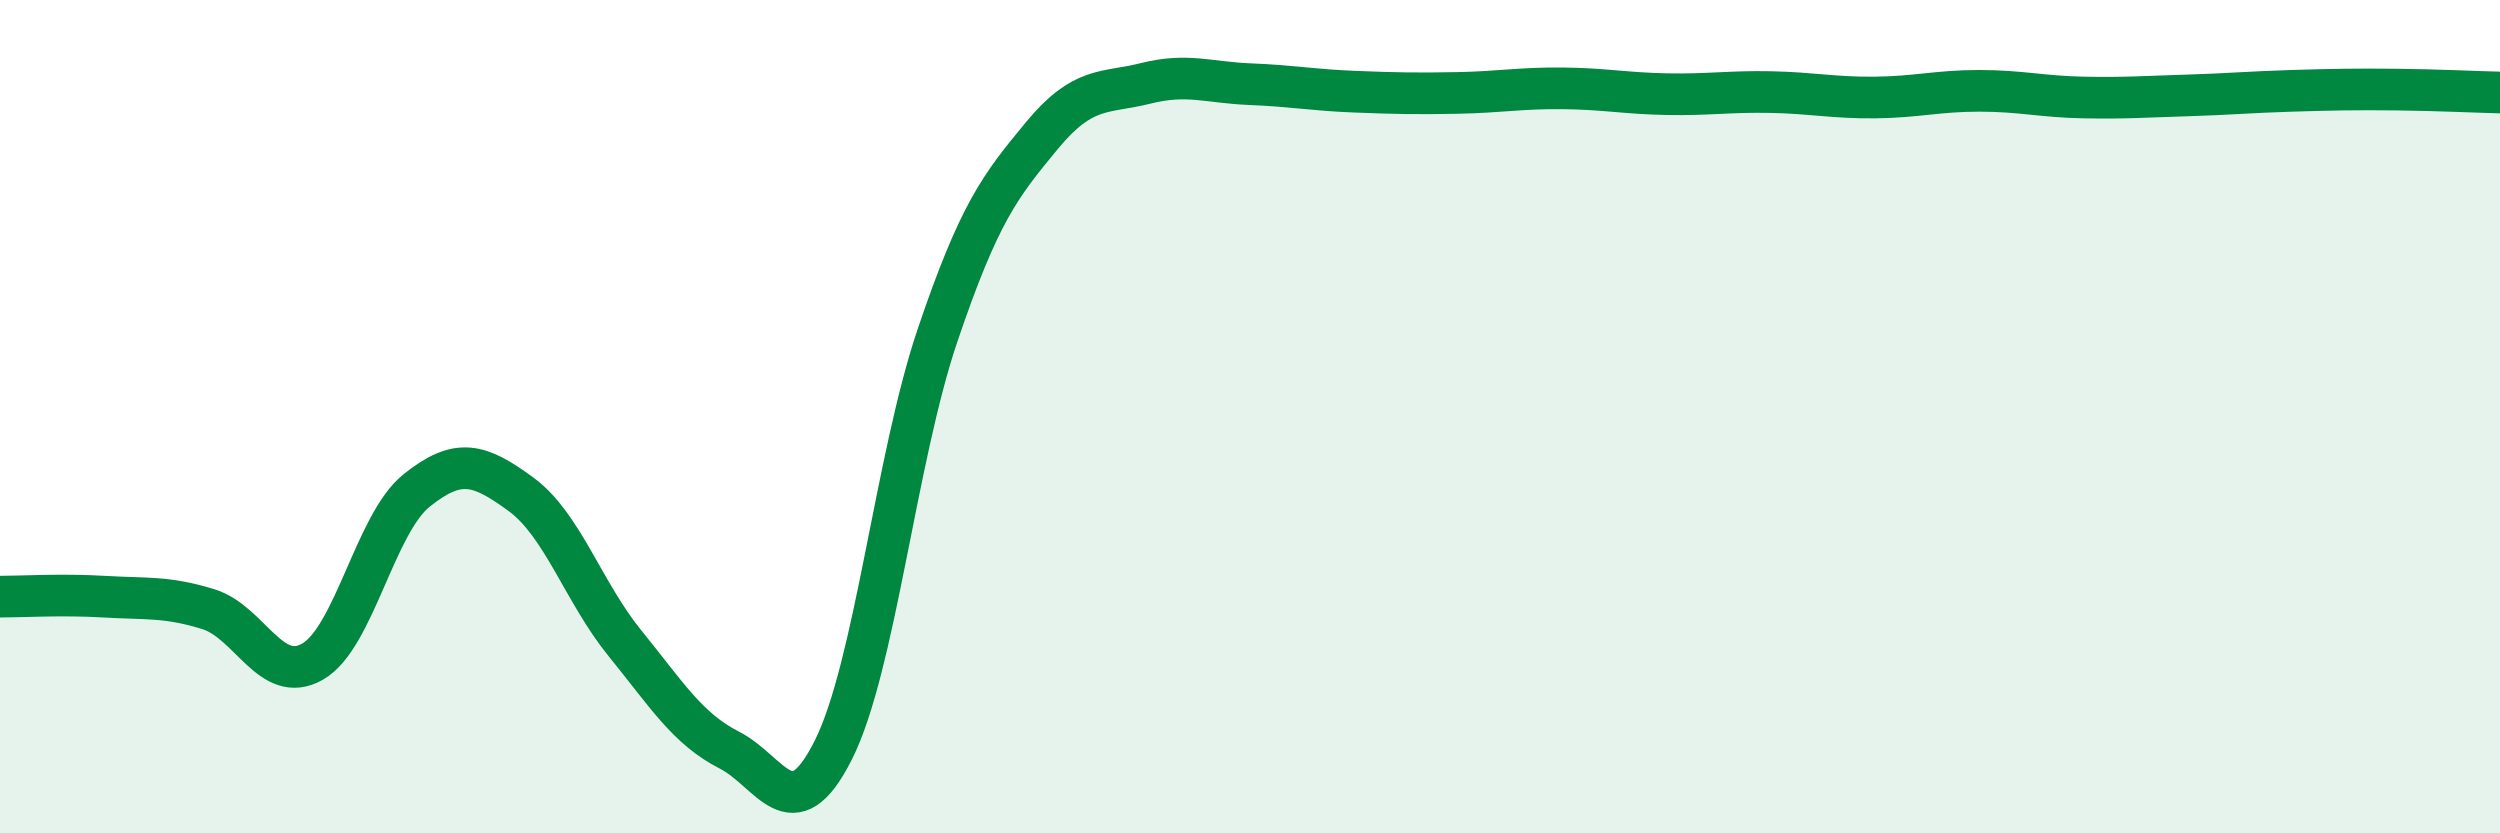
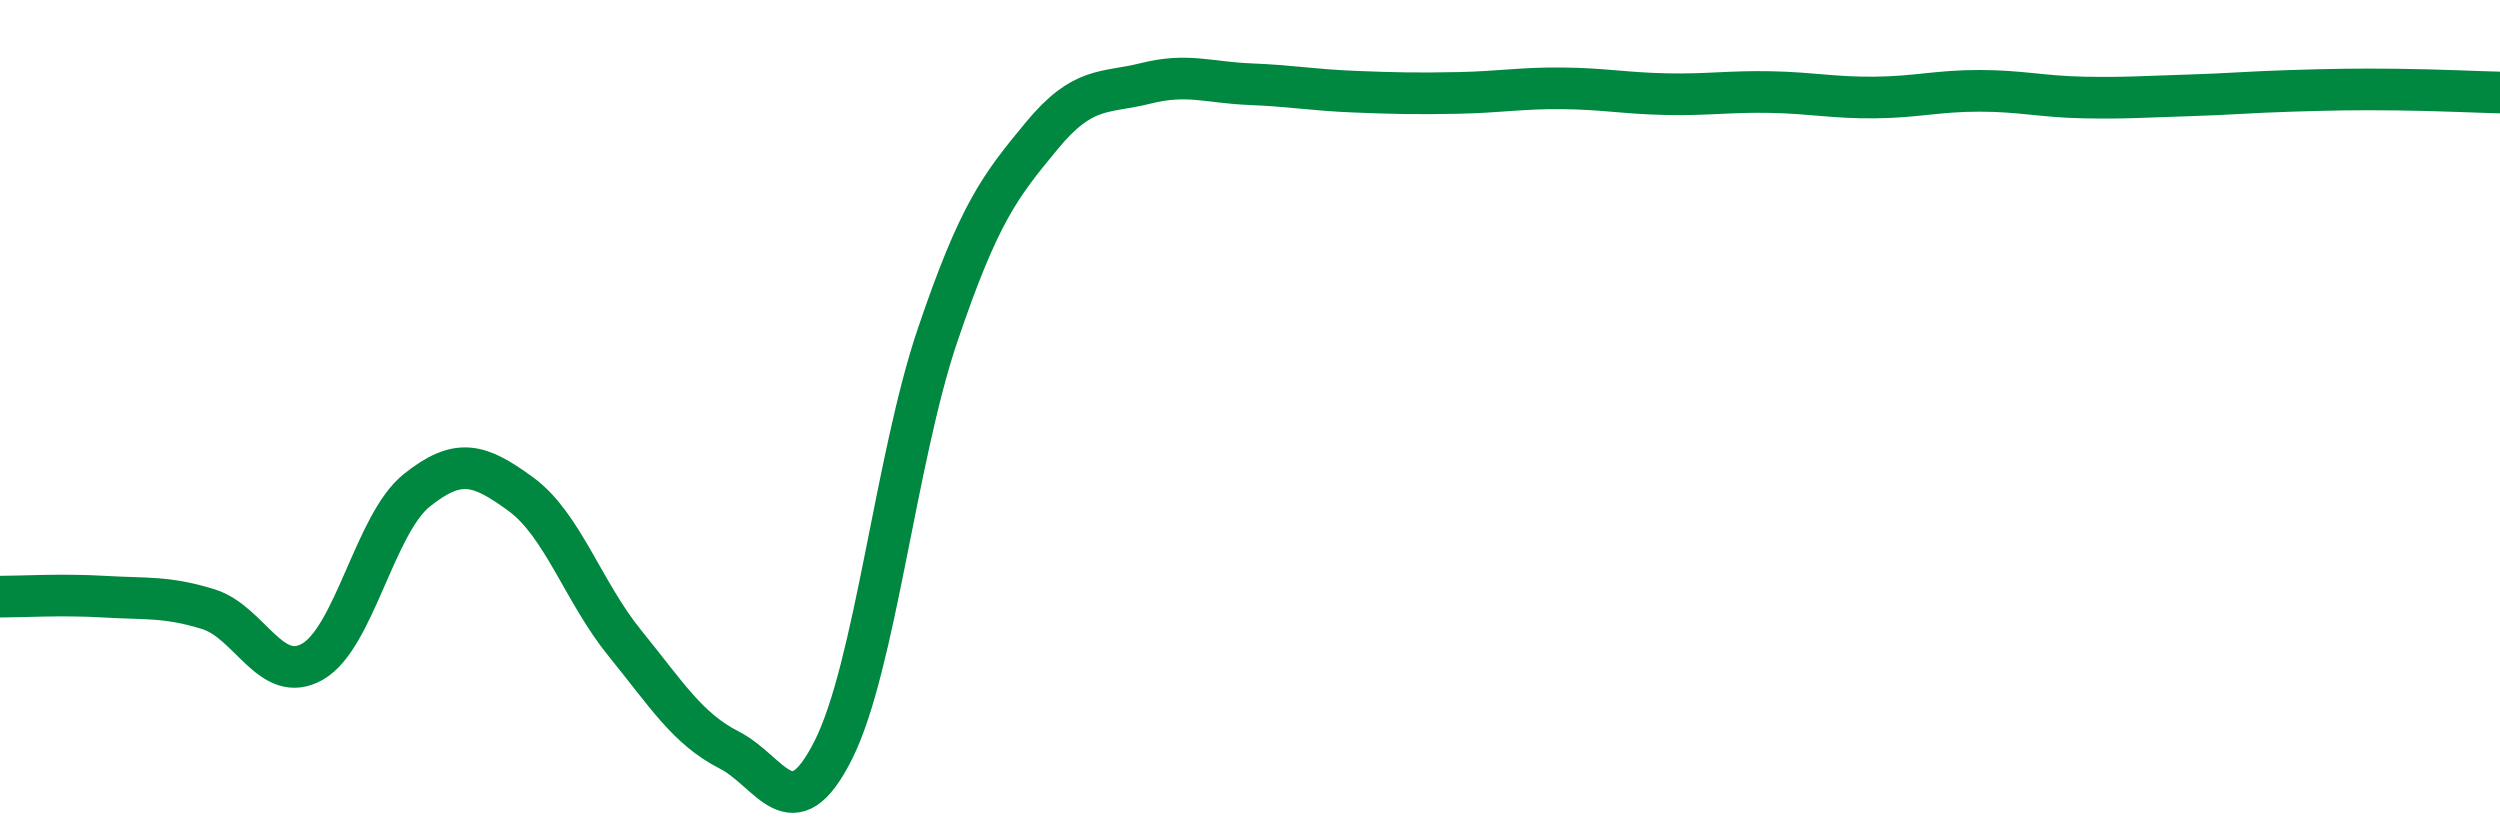
<svg xmlns="http://www.w3.org/2000/svg" width="60" height="20" viewBox="0 0 60 20">
-   <path d="M 0,14.32 C 0.5,14.32 1.5,14.26 2.5,14.32 C 3.5,14.38 4,14.31 5,14.62 C 6,14.93 6.5,16.45 7.5,15.88 C 8.5,15.31 9,12.57 10,11.77 C 11,10.97 11.5,11.13 12.5,11.86 C 13.5,12.59 14,14.21 15,15.44 C 16,16.67 16.5,17.49 17.5,18 C 18.5,18.51 19,19.99 20,18 C 21,16.01 21.5,11 22.5,8.05 C 23.5,5.1 24,4.47 25,3.26 C 26,2.05 26.5,2.25 27.5,2 C 28.5,1.75 29,1.98 30,2.02 C 31,2.06 31.5,2.16 32.5,2.2 C 33.5,2.24 34,2.25 35,2.23 C 36,2.21 36.5,2.11 37.5,2.12 C 38.5,2.13 39,2.24 40,2.26 C 41,2.28 41.5,2.19 42.5,2.21 C 43.5,2.23 44,2.35 45,2.34 C 46,2.33 46.5,2.18 47.5,2.18 C 48.5,2.18 49,2.32 50,2.34 C 51,2.36 51.5,2.32 52.5,2.29 C 53.5,2.26 54,2.21 55,2.18 C 56,2.15 56.5,2.14 57.5,2.15 C 58.5,2.16 59.5,2.21 60,2.22L60 20L0 20Z" fill="#008740" opacity="0.1" stroke-linecap="round" stroke-linejoin="round" />
  <path d="M 0,14.32 C 0.5,14.32 1.5,14.26 2.5,14.32 C 3.5,14.38 4,14.31 5,14.62 C 6,14.93 6.5,16.45 7.5,15.88 C 8.5,15.31 9,12.57 10,11.77 C 11,10.97 11.5,11.13 12.5,11.86 C 13.5,12.59 14,14.21 15,15.44 C 16,16.67 16.5,17.49 17.5,18 C 18.5,18.51 19,19.99 20,18 C 21,16.01 21.5,11 22.5,8.05 C 23.5,5.1 24,4.47 25,3.26 C 26,2.05 26.5,2.25 27.5,2 C 28.5,1.75 29,1.98 30,2.02 C 31,2.06 31.5,2.16 32.5,2.2 C 33.5,2.24 34,2.25 35,2.23 C 36,2.21 36.5,2.11 37.5,2.12 C 38.5,2.13 39,2.24 40,2.26 C 41,2.28 41.5,2.19 42.5,2.21 C 43.5,2.23 44,2.35 45,2.34 C 46,2.33 46.5,2.18 47.5,2.18 C 48.5,2.18 49,2.32 50,2.34 C 51,2.36 51.5,2.32 52.5,2.29 C 53.5,2.26 54,2.21 55,2.18 C 56,2.15 56.5,2.14 57.5,2.15 C 58.5,2.16 59.5,2.21 60,2.22" stroke="#008740" stroke-width="1" fill="none" stroke-linecap="round" stroke-linejoin="round" />
</svg>